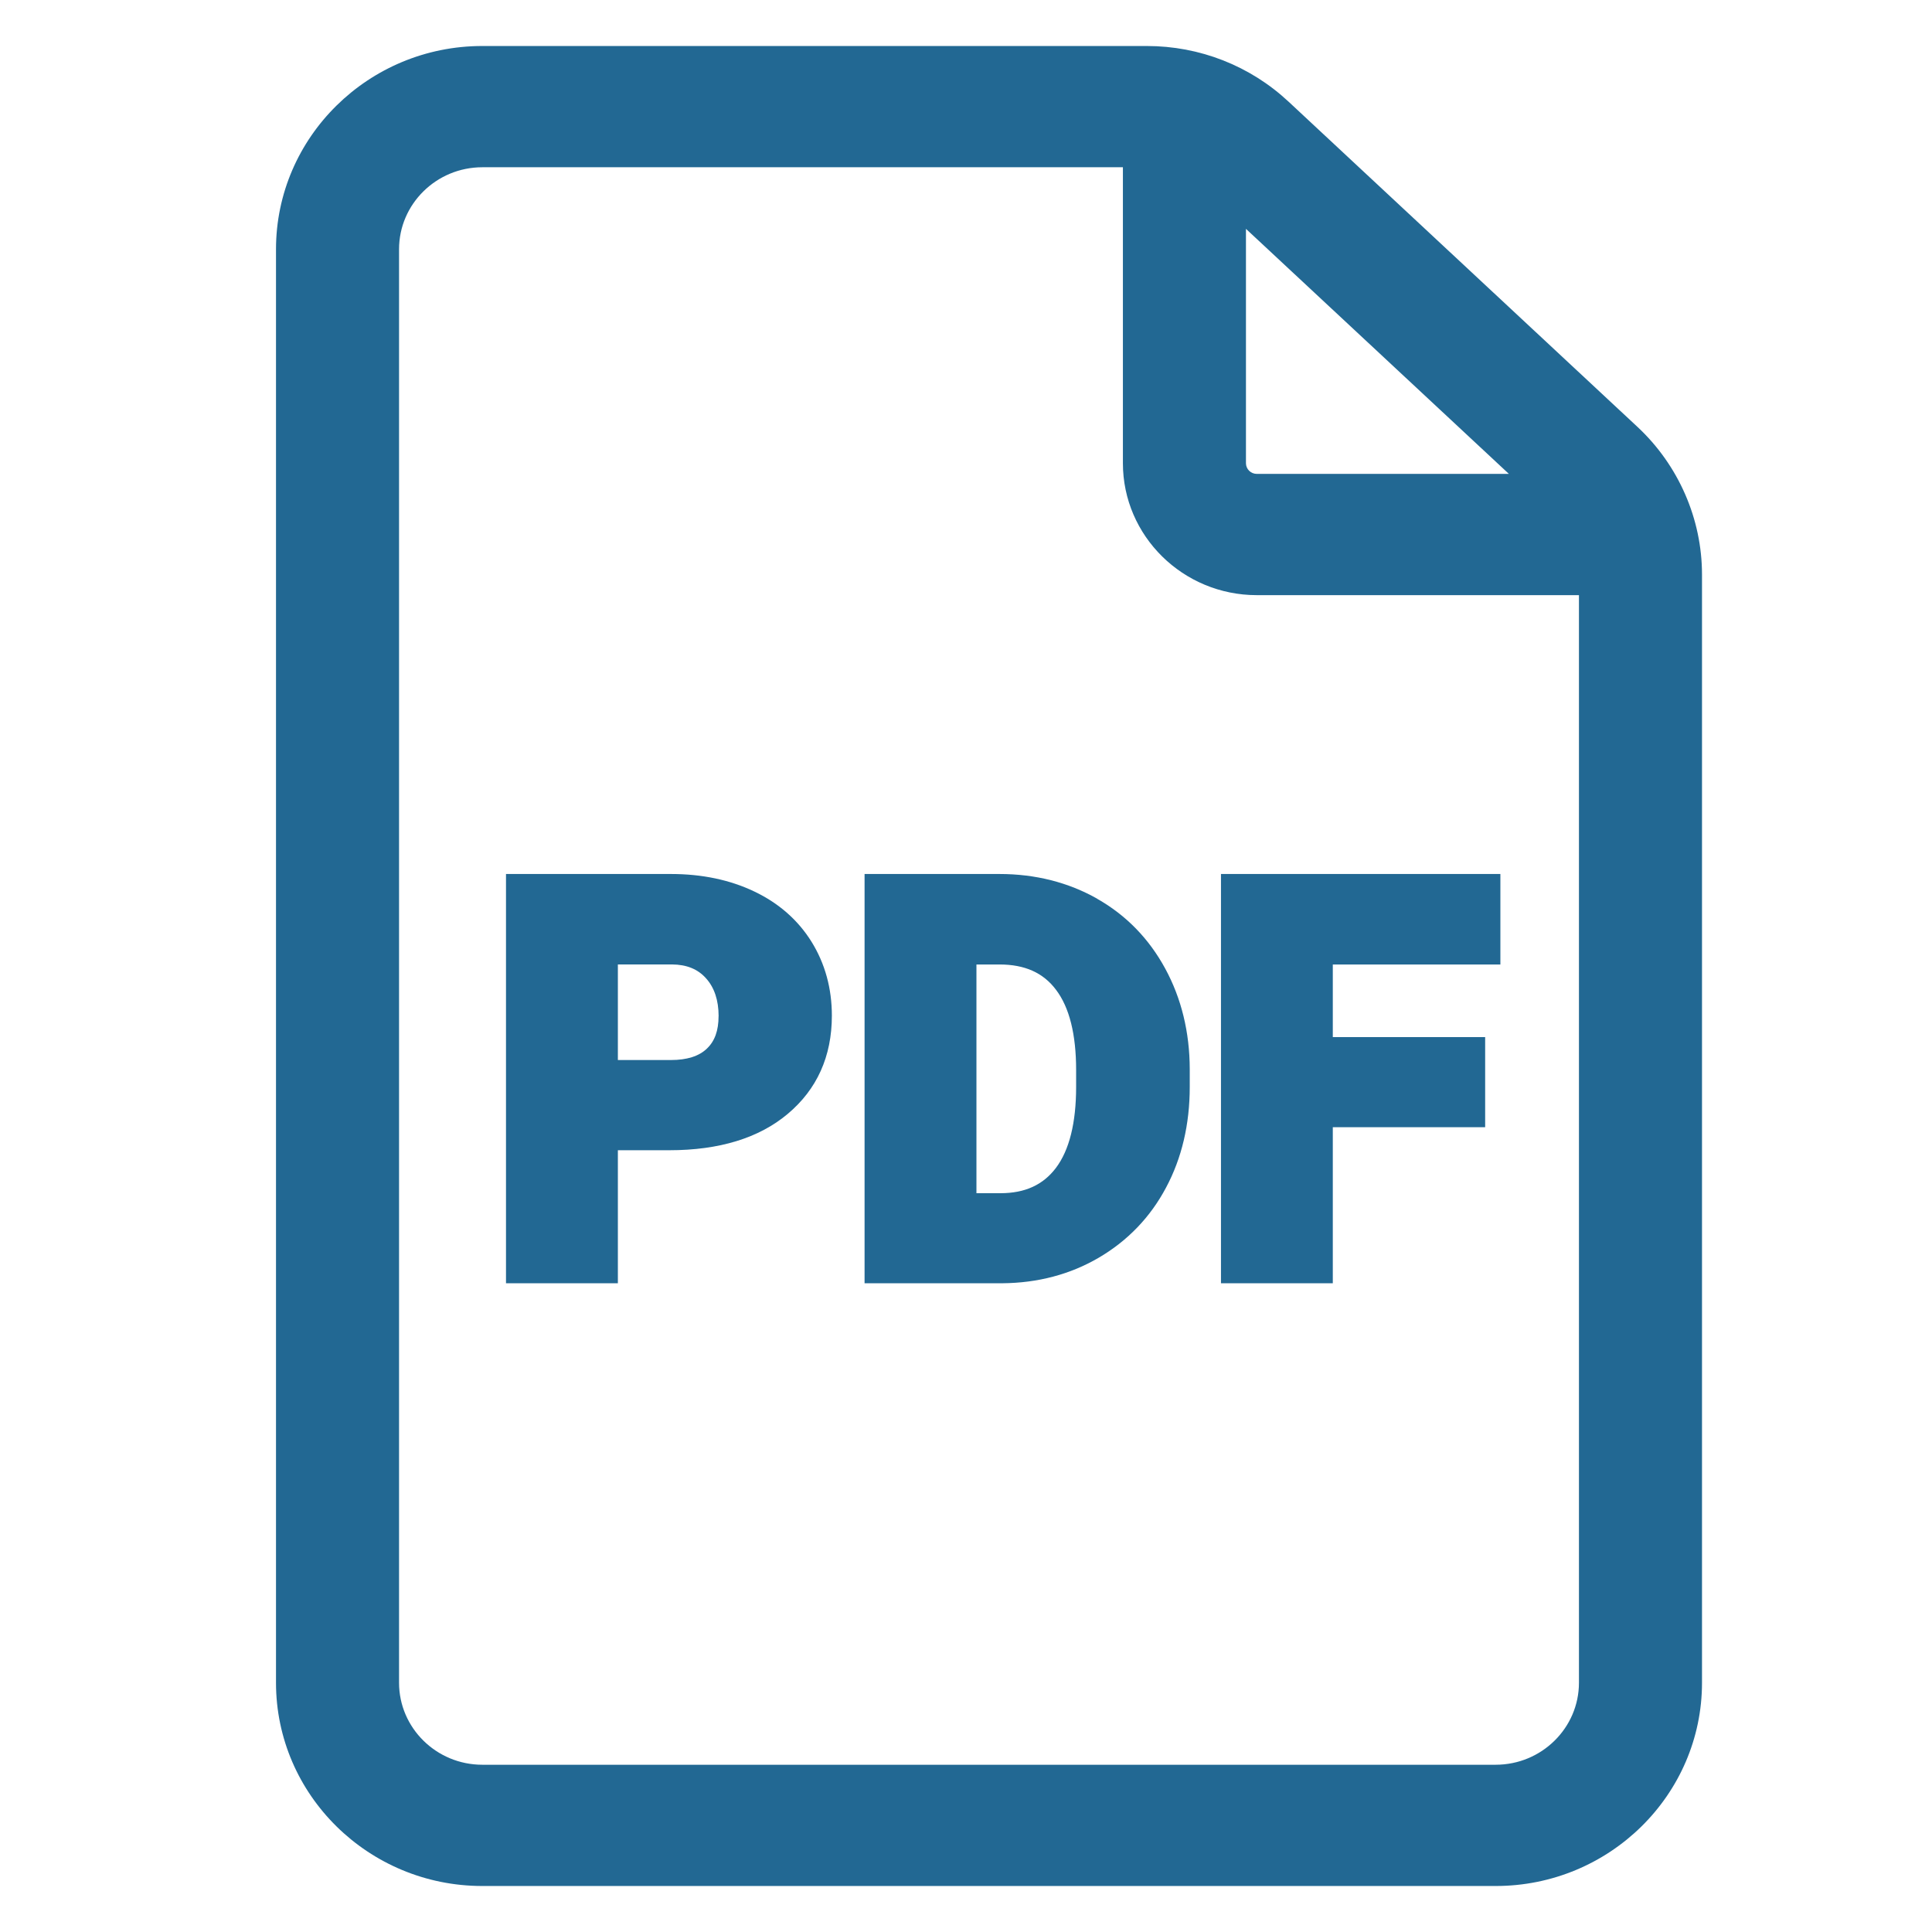
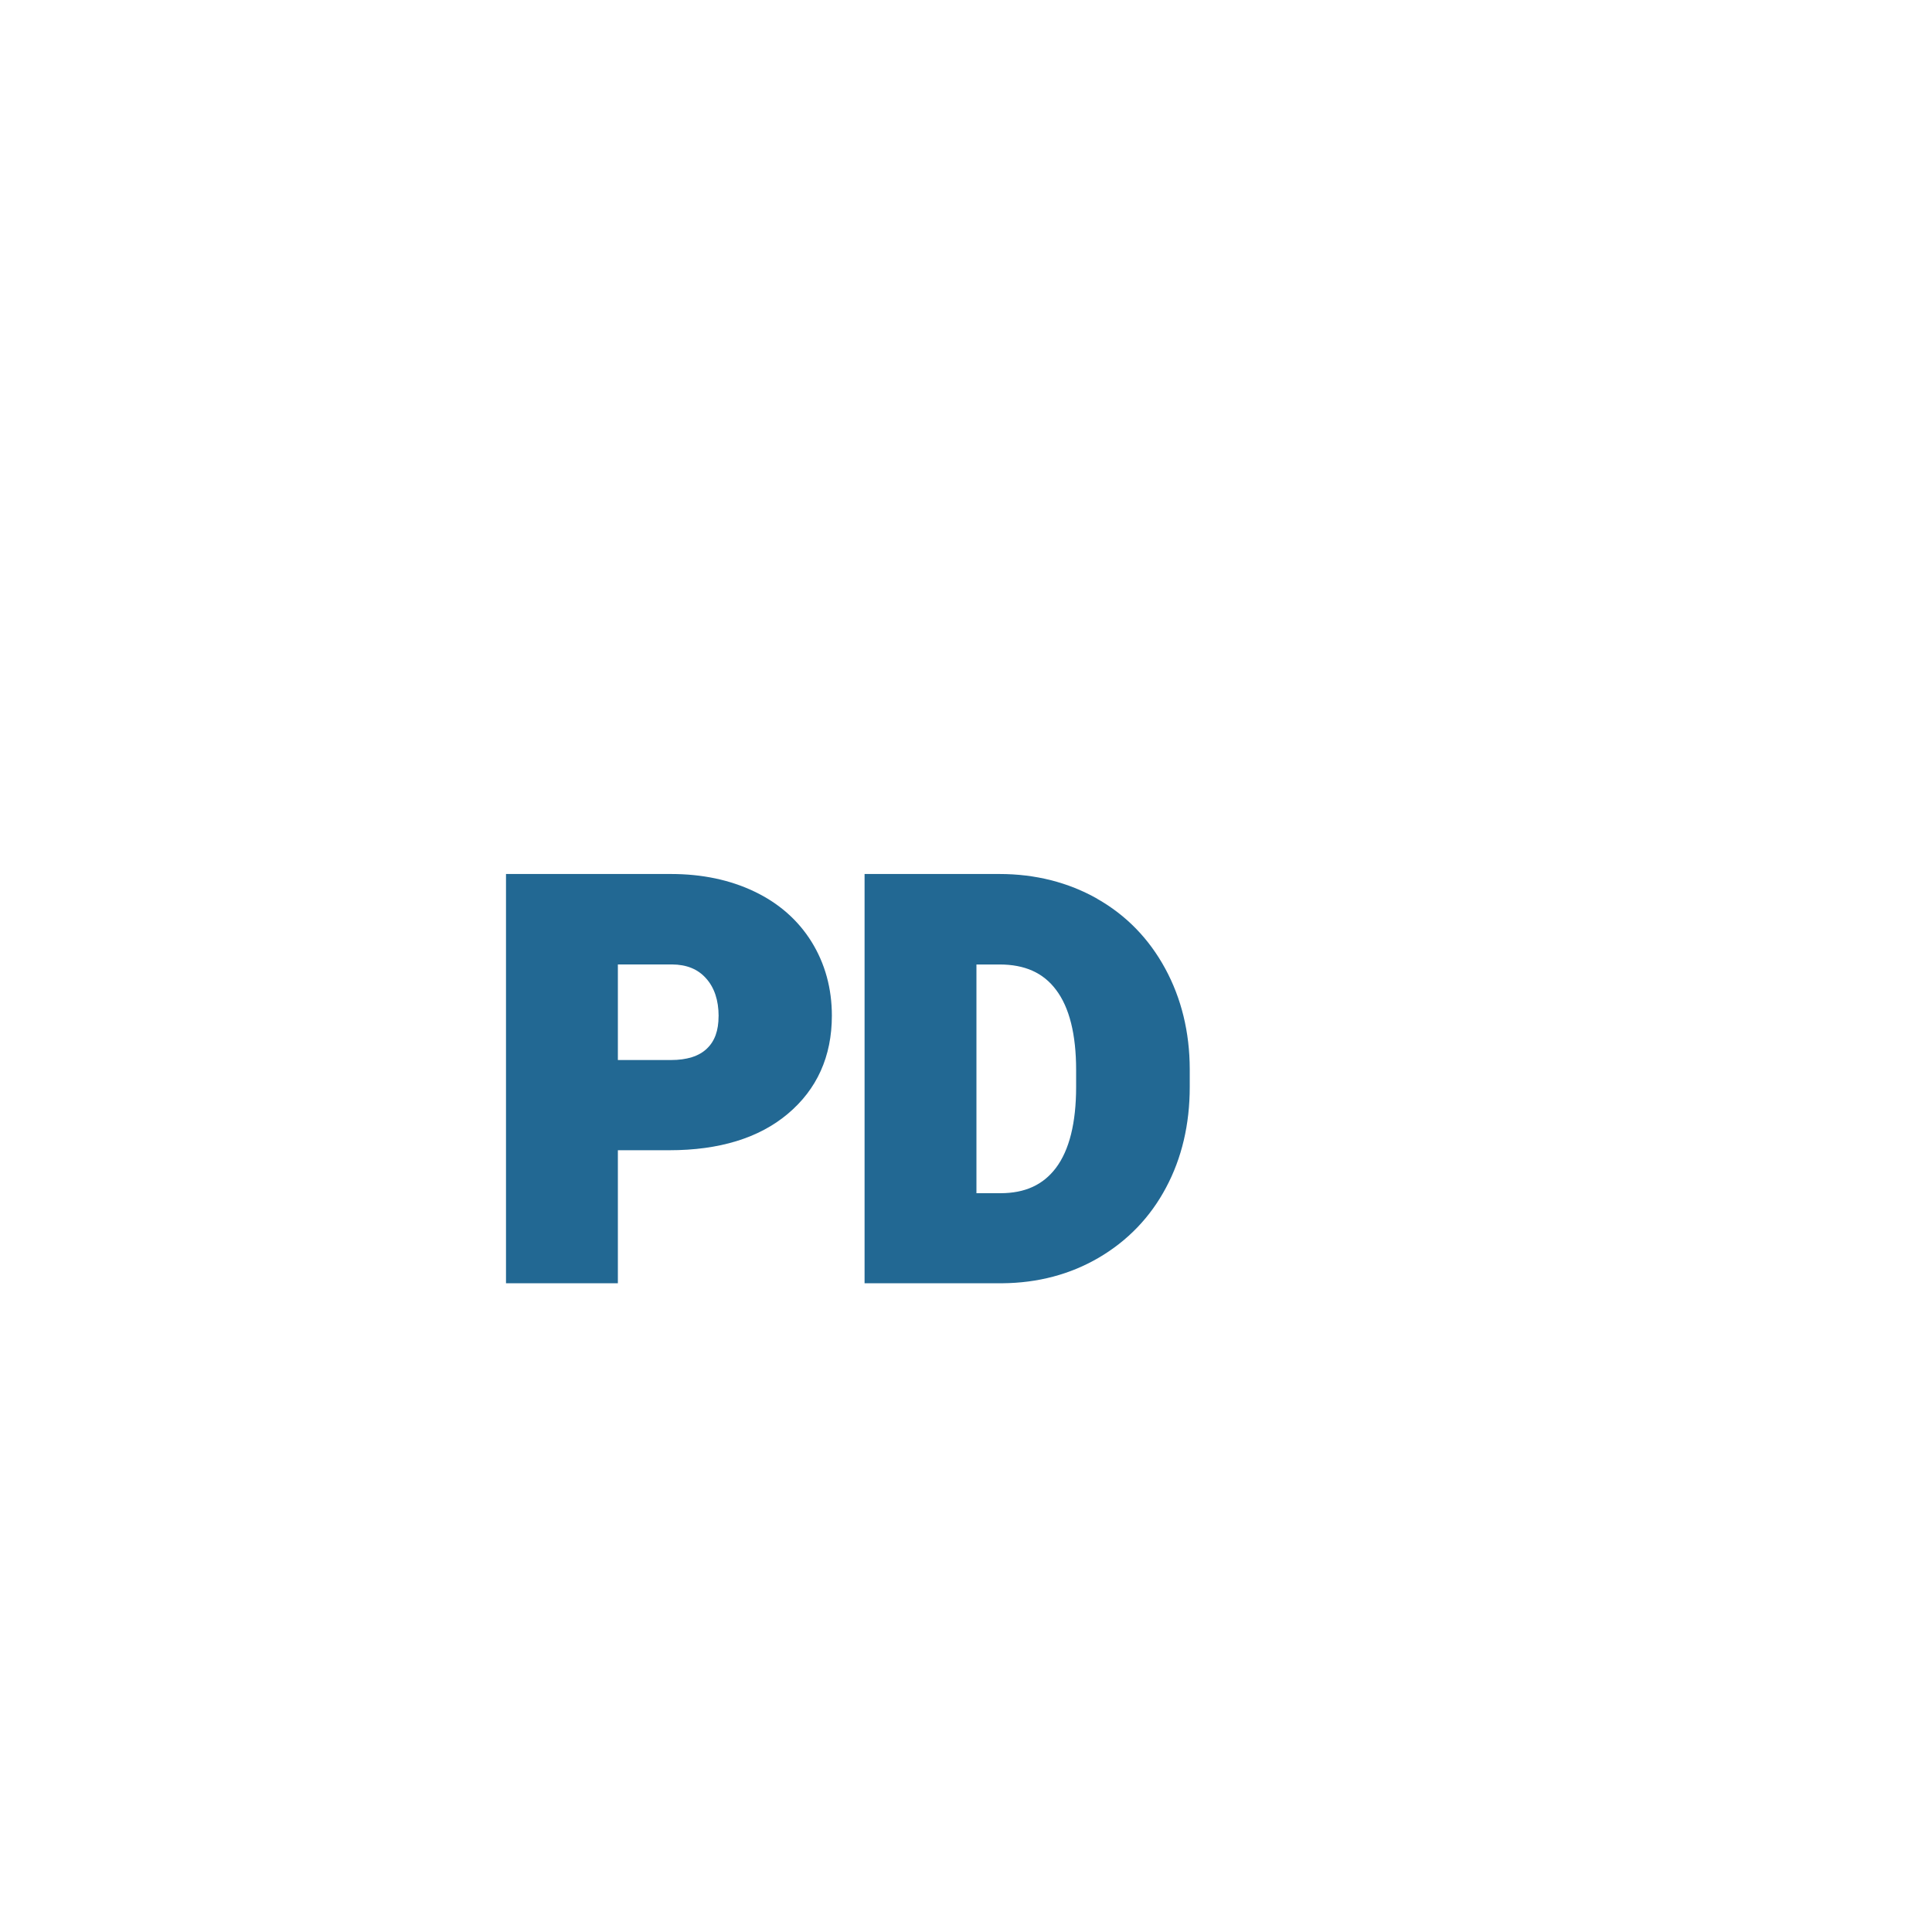
<svg xmlns="http://www.w3.org/2000/svg" width="42" height="42" viewBox="0 0 42 42" fill="none">
  <g clip-path="url(#clip0_16455_6922)">
-     <path d="M35.597 9.28L28.011 2.209C27.174 1.429 26.08 1 24.929 1H10.485C8.012 1 6 2.982 6 5.419V36.581C6 39.018 8.012 41 10.485 41H32.515C34.988 41 37 39.018 37 36.581V12.49C37 11.281 36.489 10.111 35.597 9.28ZM27.322 10.302C27.192 10.302 27.086 10.198 27.086 10.07V4.975L32.802 10.302H27.322ZM8.675 5.419C8.675 4.436 9.487 3.636 10.485 3.636H24.411V10.07C24.411 11.651 25.717 12.938 27.322 12.938H34.325V36.581C34.325 37.564 33.513 38.364 32.515 38.364H10.485C9.487 38.364 8.675 37.564 8.675 36.581V5.419Z" fill="#226893" />
    <g clip-path="url(#clip1_16455_6922)">
      <path d="M16.399 19.381C15.871 19.128 15.261 19 14.588 19H11V27.897H13.432V25.005H14.552C15.635 25.005 16.5 24.74 17.122 24.217C17.76 23.683 18.084 22.965 18.084 22.08C18.084 21.488 17.936 20.948 17.642 20.473C17.349 20.002 16.93 19.634 16.399 19.381ZM15.621 22.092C15.621 22.404 15.538 22.634 15.367 22.796C15.196 22.961 14.933 23.044 14.588 23.044H13.432V20.966H14.609C14.927 20.969 15.168 21.066 15.347 21.266C15.529 21.467 15.622 21.744 15.622 22.092H15.621Z" fill="#226893" />
      <path d="M23.852 19.537C23.222 19.181 22.507 19 21.728 19H18.795V27.897H21.788C22.561 27.891 23.266 27.704 23.885 27.342C24.515 26.973 25.008 26.46 25.349 25.817C25.691 25.177 25.864 24.441 25.864 23.63V23.24C25.862 22.439 25.683 21.705 25.332 21.058C24.978 20.406 24.481 19.895 23.852 19.539V19.537ZM21.227 20.967H21.728C22.277 20.967 22.678 21.146 22.956 21.516C23.247 21.898 23.394 22.485 23.394 23.262V23.629C23.394 24.41 23.246 25.002 22.956 25.388C22.676 25.759 22.282 25.939 21.75 25.939H21.227V20.967H21.227Z" fill="#226893" />
-       <path d="M28.974 24.504H32.286V22.546H28.974V20.967H32.617V19H26.543V27.897H28.974V24.504Z" fill="#226893" />
    </g>
  </g>
  <defs>
    <clipPath id="clip0_16455_6922">
      <rect width="31" height="40" fill="white" transform="translate(6 1)" />
    </clipPath>
    <clipPath id="clip1_16455_6922">
      <rect width="21.617" height="8.897" fill="white" transform="translate(11 19)" />
    </clipPath>
  </defs>
</svg>